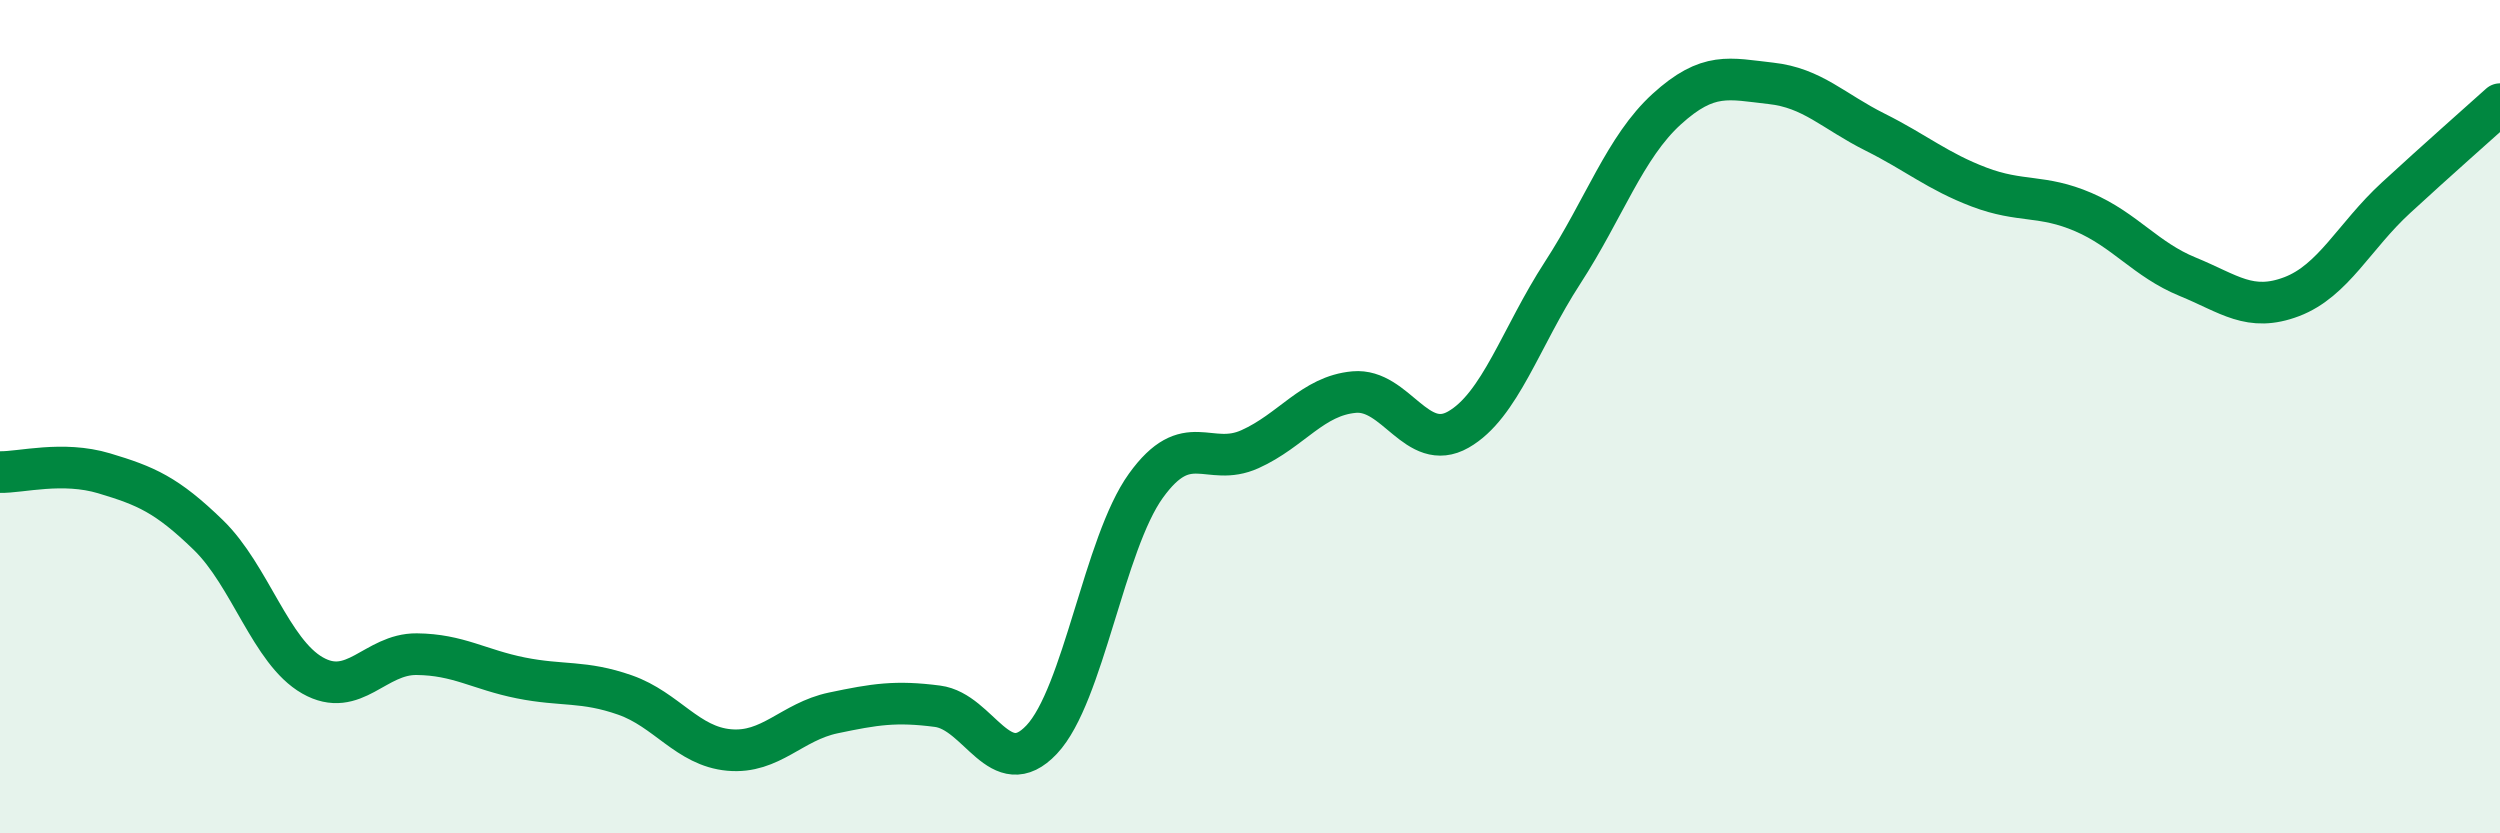
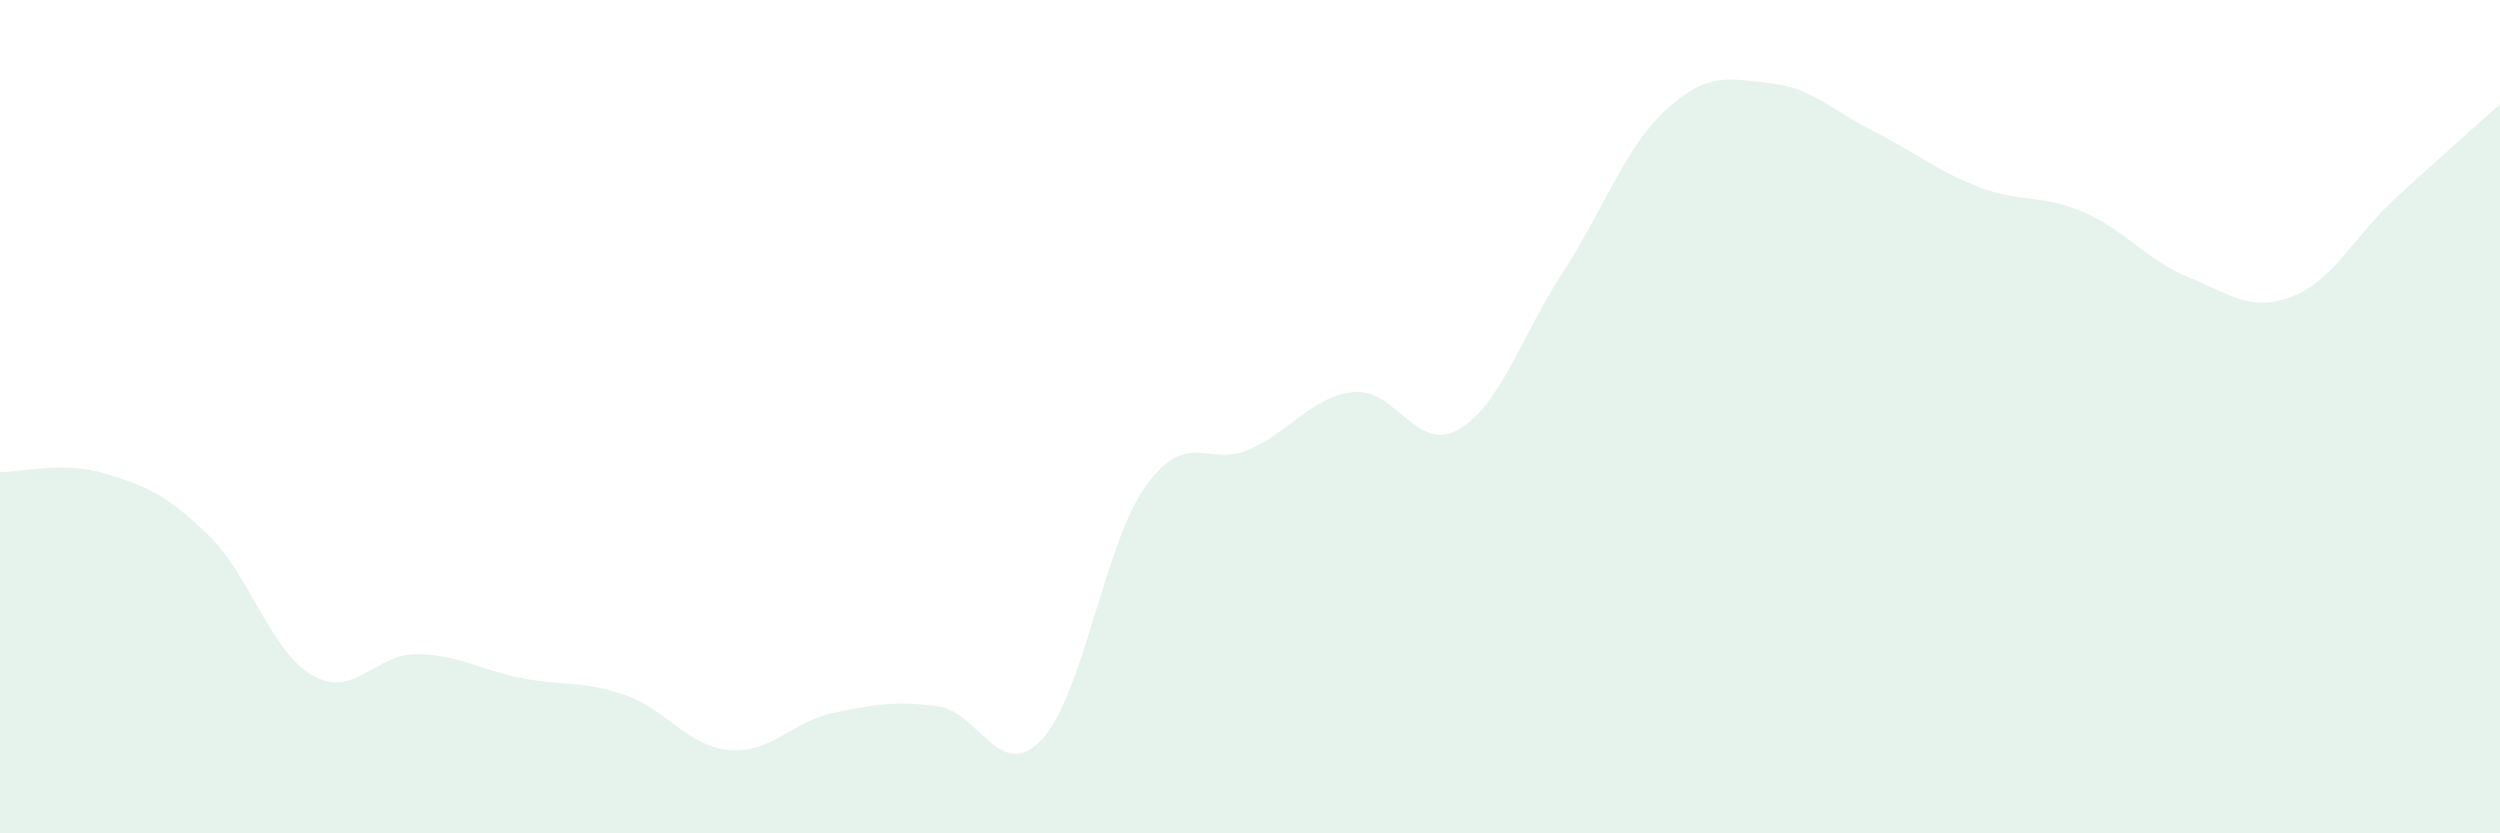
<svg xmlns="http://www.w3.org/2000/svg" width="60" height="20" viewBox="0 0 60 20">
  <path d="M 0,11.33 C 0.5,11.34 1.5,11.06 2.5,11.36 C 3.5,11.66 4,11.87 5,12.84 C 6,13.81 6.5,15.64 7.5,16.21 C 8.5,16.78 9,15.69 10,15.7 C 11,15.71 11.5,16.07 12.5,16.27 C 13.5,16.47 14,16.33 15,16.68 C 16,17.03 16.5,17.91 17.5,18 C 18.5,18.09 19,17.32 20,17.11 C 21,16.9 21.5,16.82 22.5,16.95 C 23.5,17.08 24,18.81 25,17.75 C 26,16.69 26.5,13.05 27.5,11.66 C 28.5,10.27 29,11.23 30,10.78 C 31,10.33 31.5,9.5 32.5,9.41 C 33.5,9.32 34,10.88 35,10.31 C 36,9.74 36.5,8.09 37.5,6.55 C 38.5,5.01 39,3.53 40,2.62 C 41,1.71 41.5,1.89 42.5,2 C 43.5,2.11 44,2.67 45,3.17 C 46,3.67 46.5,4.11 47.5,4.49 C 48.5,4.87 49,4.66 50,5.09 C 51,5.52 51.5,6.23 52.5,6.64 C 53.5,7.05 54,7.5 55,7.12 C 56,6.74 56.5,5.67 57.5,4.75 C 58.5,3.83 59.5,2.95 60,2.5L60 20L0 20Z" fill="#008740" opacity="0.1" stroke-linecap="round" stroke-linejoin="round" />
-   <path d="M 0,11.33 C 0.5,11.34 1.5,11.06 2.5,11.36 C 3.5,11.66 4,11.87 5,12.84 C 6,13.81 6.5,15.64 7.5,16.21 C 8.5,16.78 9,15.69 10,15.7 C 11,15.71 11.5,16.07 12.5,16.27 C 13.5,16.47 14,16.33 15,16.68 C 16,17.03 16.5,17.91 17.5,18 C 18.5,18.09 19,17.32 20,17.11 C 21,16.9 21.5,16.82 22.5,16.95 C 23.5,17.08 24,18.81 25,17.75 C 26,16.69 26.5,13.05 27.5,11.66 C 28.5,10.27 29,11.23 30,10.78 C 31,10.33 31.5,9.5 32.5,9.41 C 33.5,9.32 34,10.88 35,10.31 C 36,9.74 36.5,8.09 37.5,6.55 C 38.5,5.01 39,3.53 40,2.62 C 41,1.71 41.5,1.89 42.5,2 C 43.5,2.11 44,2.67 45,3.17 C 46,3.67 46.5,4.11 47.5,4.49 C 48.5,4.87 49,4.66 50,5.09 C 51,5.52 51.5,6.23 52.5,6.64 C 53.5,7.05 54,7.5 55,7.12 C 56,6.74 56.5,5.67 57.5,4.75 C 58.5,3.83 59.5,2.95 60,2.5" stroke="#008740" stroke-width="1" fill="none" stroke-linecap="round" stroke-linejoin="round" />
</svg>